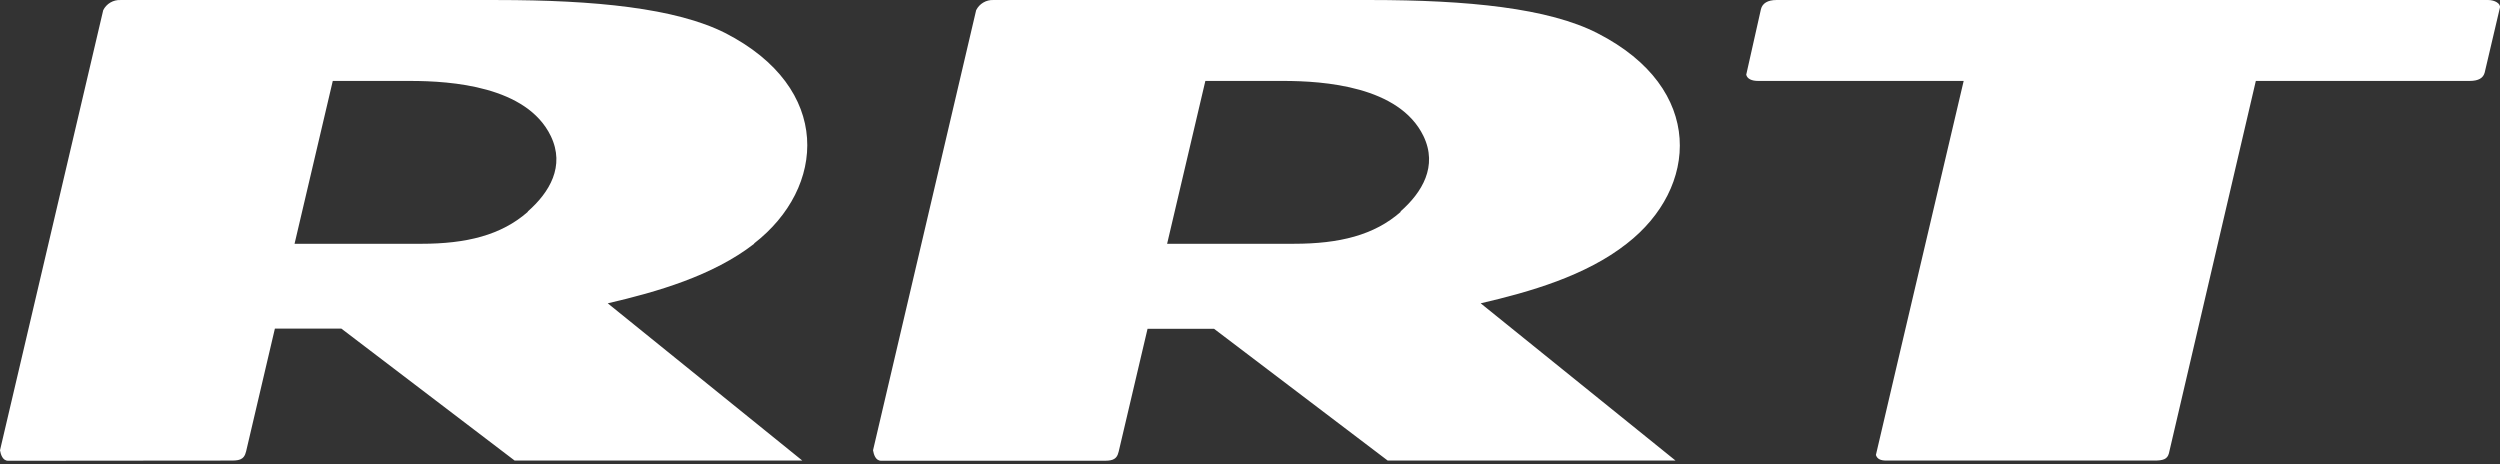
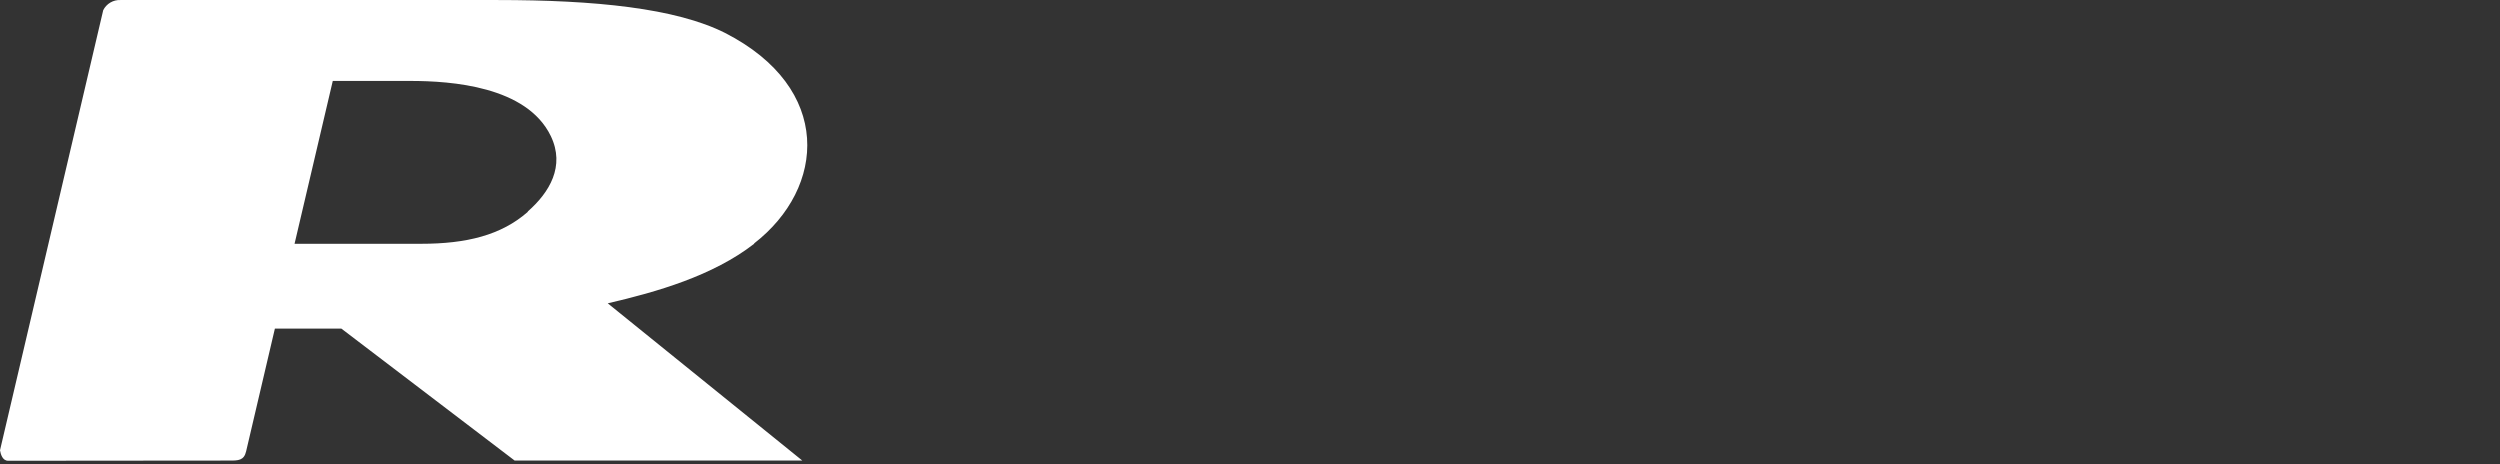
<svg xmlns="http://www.w3.org/2000/svg" width="183" height="34" viewBox="0 0 183 34" fill="none">
  <rect x="0" y="0" width="183" height="34" fill="#333333" stroke="none" />
-   <path d="M158.763 33.189C158.648 33.619 158.325 33.713 157.713 33.713H138.083C137.653 33.713 137.41 33.599 137.316 33.303C137.316 33.27 139.442 24.224 143.741 5.924H128.699C128.201 5.924 127.898 5.763 127.824 5.468L128.901 0.673C129.008 0.243 129.392 0.001 130.037 0.001H182.14C182.611 0.001 183.061 0.263 182.994 0.559L181.877 5.32C181.77 5.709 181.433 5.924 180.781 5.924H165.127L158.763 33.189Z" fill="white" />
  <path d="M38.634 15.508C36.69 17.22 34.134 17.845 30.831 17.845H21.561L24.359 5.925H30.044C33.037 5.925 38.554 6.314 40.316 9.954C41.386 12.17 40.215 14.091 38.634 15.481M55.203 17.818C60.451 13.748 60.989 6.462 53.078 2.412C49.465 0.593 43.552 0.002 36.401 0.002H8.819C8.559 -0.01 8.301 0.054 8.076 0.187C7.852 0.319 7.67 0.514 7.555 0.747L0 32.961C0.054 33.257 0.182 33.727 0.599 33.727L16.818 33.713C17.43 33.713 17.861 33.713 18.015 33.042L20.121 24.056H24.991L37.672 33.713H58.728L44.487 22.203C48.079 21.37 52.176 20.195 55.203 17.845V17.818Z" fill="white" />
-   <path d="M102.534 15.507C100.59 17.22 98.033 17.844 94.73 17.844H85.433L88.232 5.924H93.923C96.917 5.924 102.426 6.314 104.195 9.954C105.265 12.17 104.095 14.09 102.514 15.48M119.069 17.844C124.323 13.775 124.861 6.488 116.95 2.439C113.365 0.592 107.451 0.001 100.3 0.001H72.719C72.458 -0.01 72.2 0.054 71.976 0.187C71.751 0.319 71.57 0.513 71.454 0.747L63.906 32.961C63.96 33.257 64.081 33.727 64.505 33.727H80.697C81.303 33.727 81.74 33.727 81.888 33.055L84 24.07H88.871L101.579 33.713H122.648L108.386 22.203C111.979 21.37 116.076 20.195 119.069 17.844Z" fill="white" />
</svg>